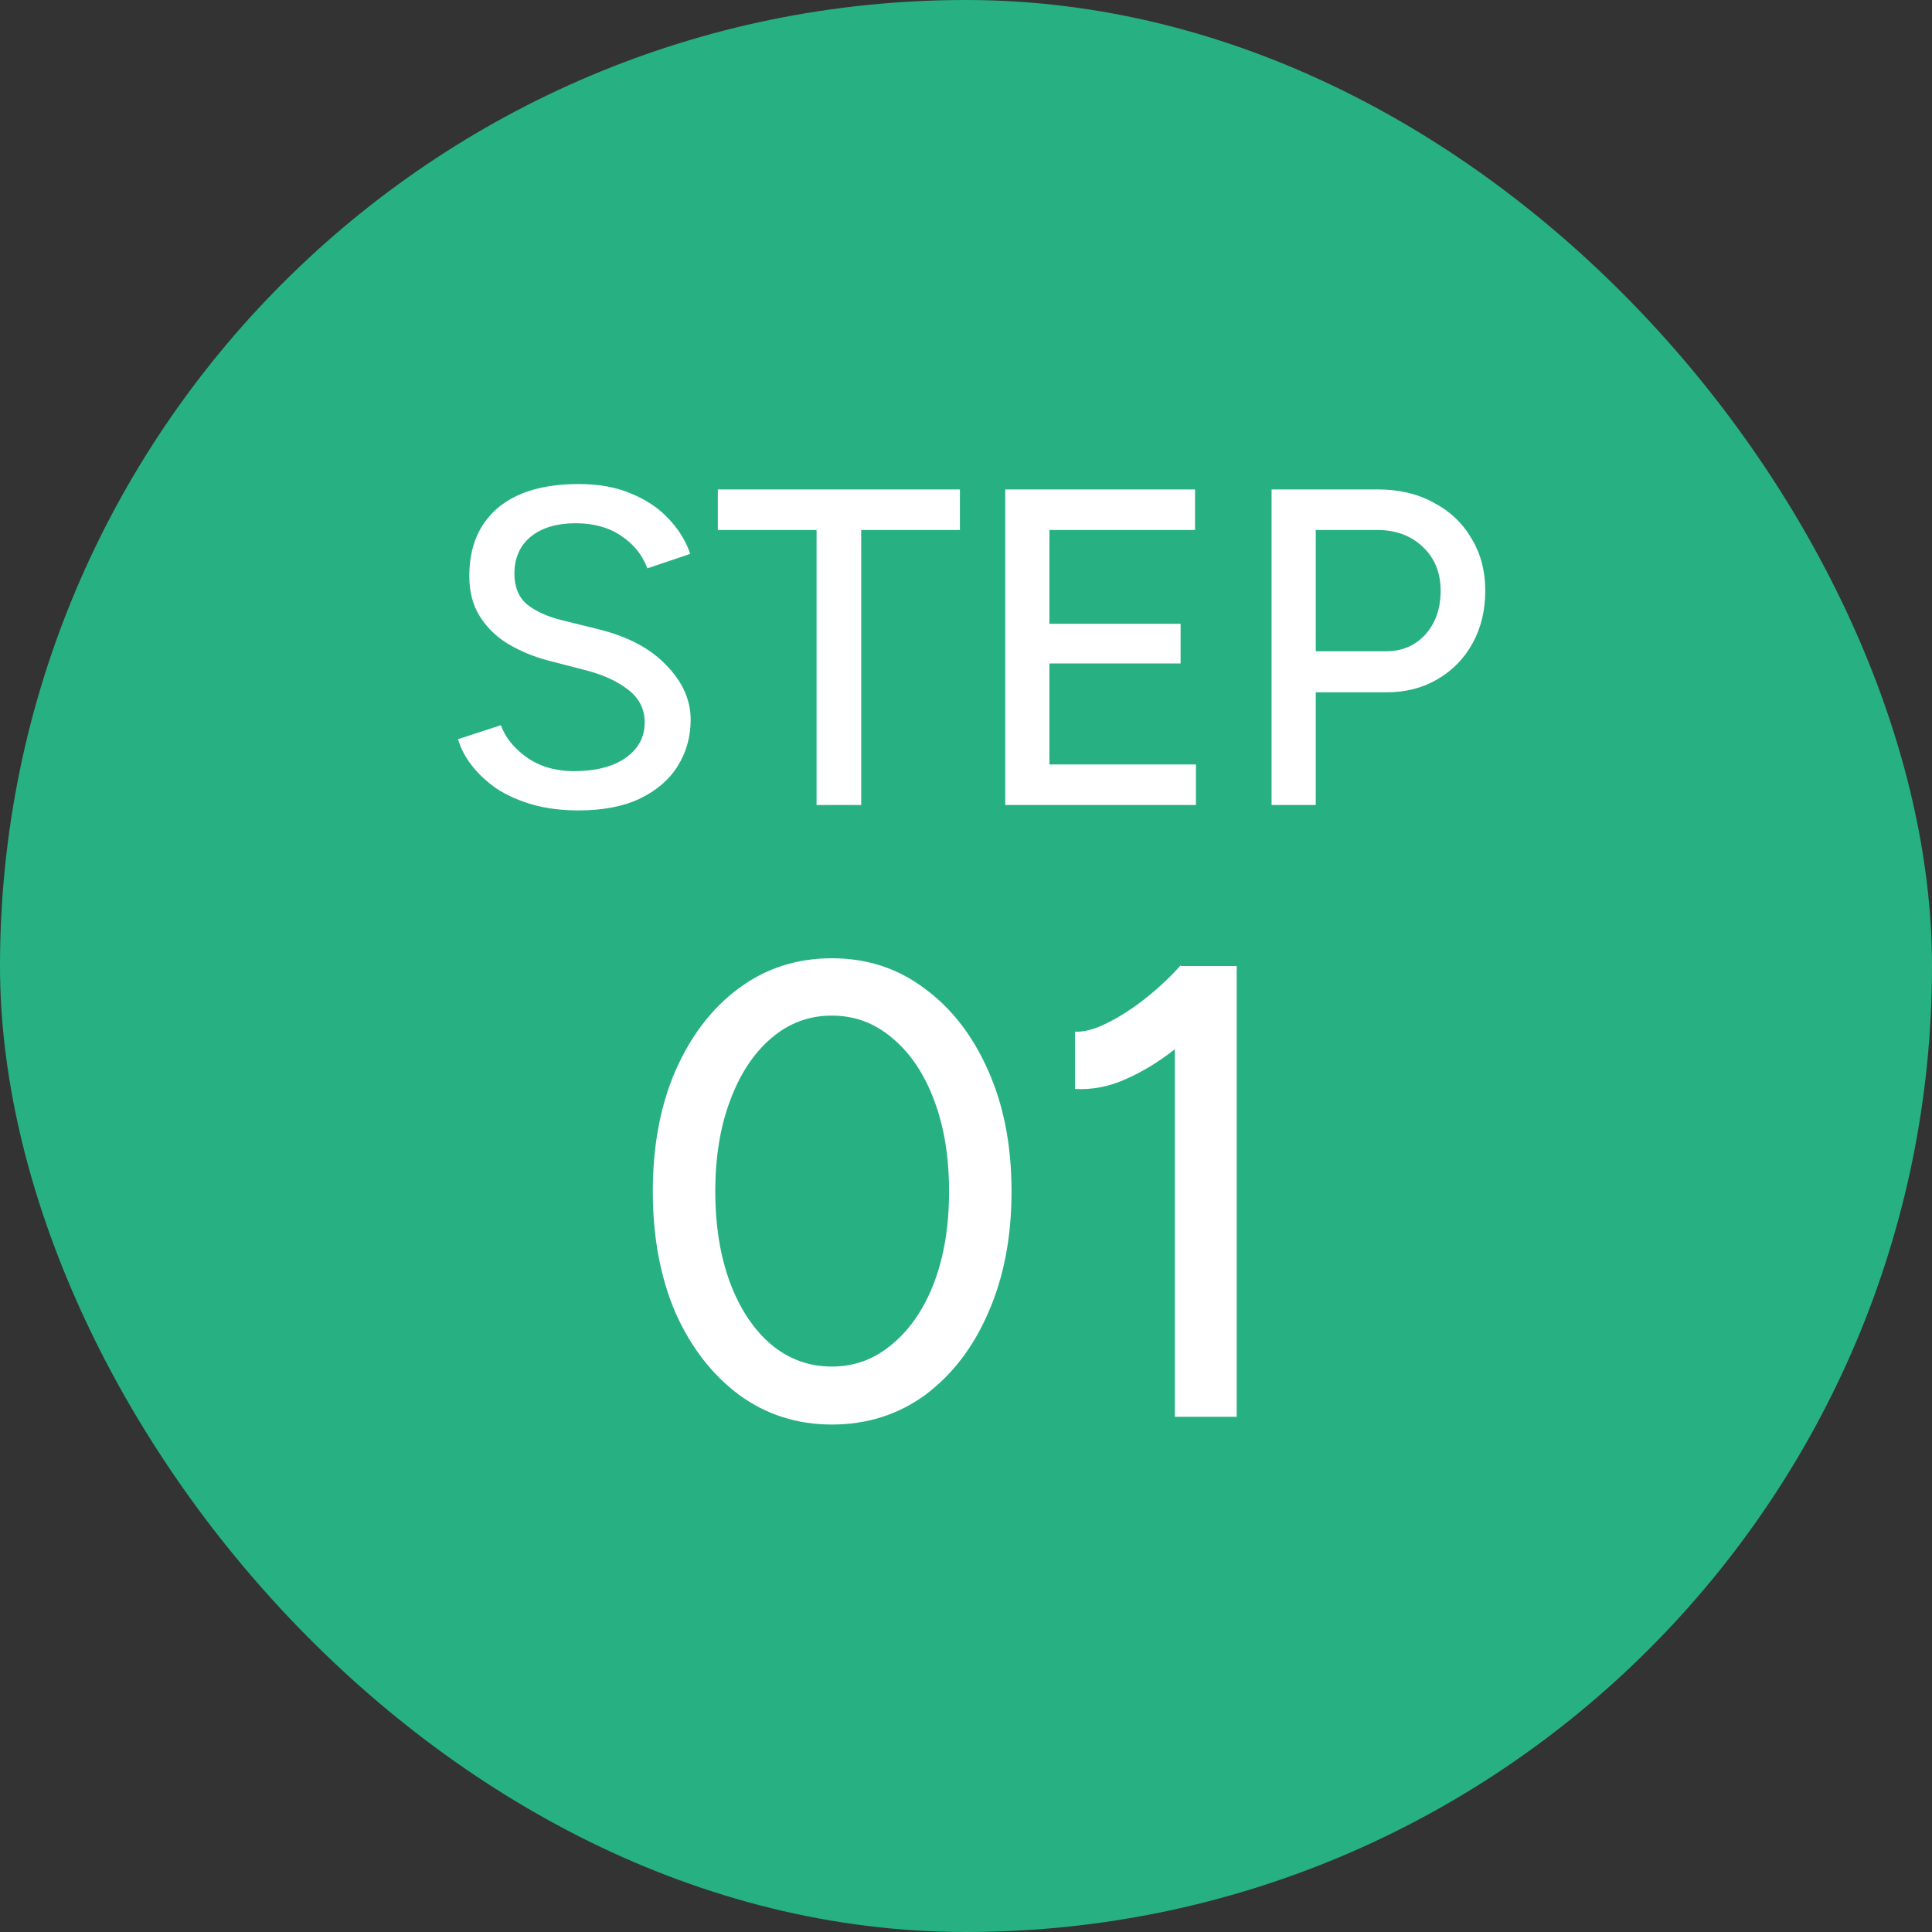
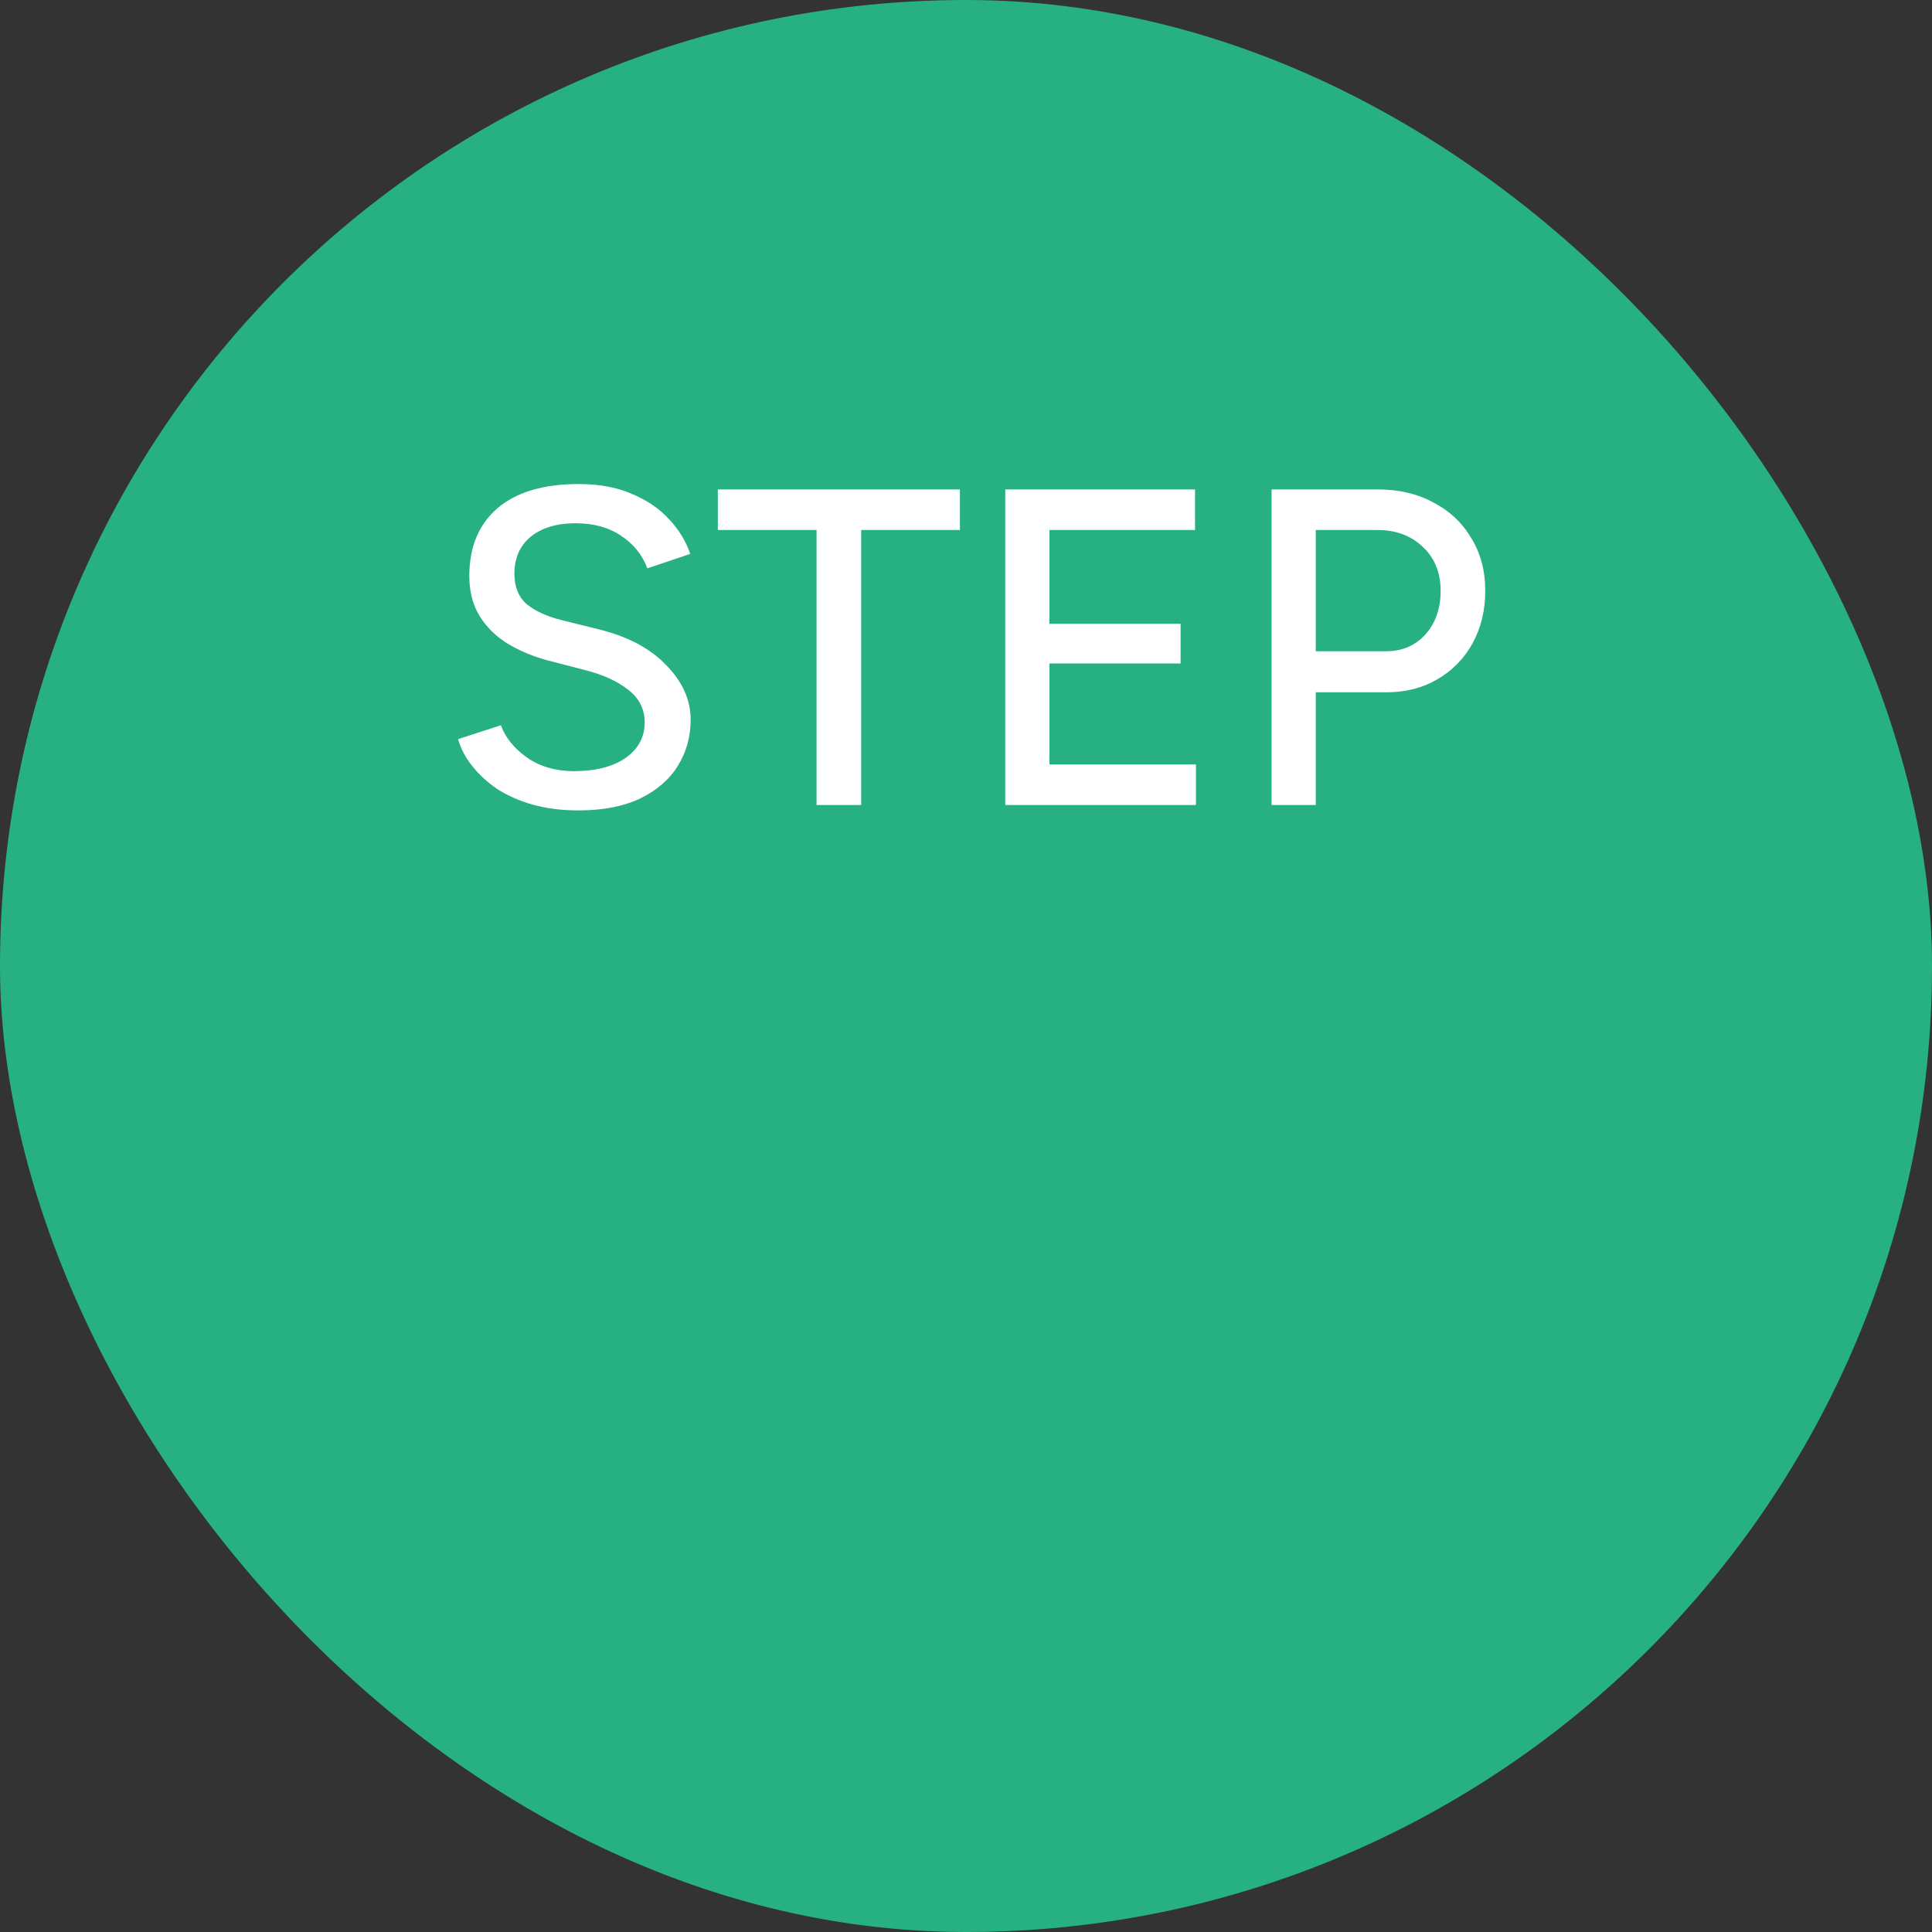
<svg xmlns="http://www.w3.org/2000/svg" width="60" height="60" viewBox="0 0 60 60" fill="none">
  <rect x="0" y="0" width="60" height="60" fill="#333333" stroke="none" />
  <rect width="60" height="60" rx="30" fill="#27B182" />
  <path d="M17.963 25.168C17.44 25.168 16.964 25.107 16.535 24.986C16.115 24.865 15.746 24.701 15.429 24.496C15.121 24.281 14.864 24.043 14.659 23.782C14.453 23.521 14.309 23.245 14.225 22.956L15.555 22.522C15.695 22.905 15.961 23.236 16.353 23.516C16.745 23.796 17.225 23.941 17.795 23.95C18.485 23.95 19.027 23.815 19.419 23.544C19.82 23.264 20.021 22.895 20.021 22.438C20.021 22.018 19.848 21.677 19.503 21.416C19.157 21.145 18.7 20.94 18.131 20.8L16.997 20.506C16.549 20.385 16.138 20.212 15.765 19.988C15.401 19.764 15.111 19.479 14.897 19.134C14.682 18.789 14.575 18.373 14.575 17.888C14.575 16.992 14.864 16.292 15.443 15.788C16.031 15.284 16.875 15.032 17.977 15.032C18.611 15.032 19.162 15.135 19.629 15.34C20.095 15.536 20.478 15.797 20.777 16.124C21.085 16.451 21.304 16.81 21.435 17.202L20.105 17.65C19.946 17.23 19.675 16.894 19.293 16.642C18.91 16.381 18.439 16.25 17.879 16.25C17.291 16.25 16.824 16.39 16.479 16.67C16.143 16.95 15.975 17.333 15.975 17.818C15.975 18.229 16.105 18.546 16.367 18.77C16.637 18.985 16.997 19.148 17.445 19.26L18.579 19.54C19.493 19.764 20.198 20.137 20.693 20.66C21.197 21.173 21.449 21.738 21.449 22.354C21.449 22.886 21.313 23.367 21.043 23.796C20.781 24.216 20.389 24.552 19.867 24.804C19.353 25.047 18.719 25.168 17.963 25.168ZM25.359 25V16.46H22.293V15.2H29.811V16.46H26.745V25H25.359ZM31.219 25V15.2H37.113V16.46H32.591V19.372H36.665V20.604H32.591V23.74H37.141V25H31.219ZM39.49 25V15.2H42.794C43.447 15.2 44.022 15.335 44.516 15.606C45.02 15.867 45.412 16.236 45.692 16.712C45.981 17.179 46.126 17.725 46.126 18.35C46.126 18.957 45.995 19.498 45.734 19.974C45.473 20.45 45.109 20.823 44.642 21.094C44.185 21.365 43.657 21.5 43.06 21.5H40.862V25H39.49ZM40.862 20.226H43.046C43.541 20.226 43.947 20.053 44.264 19.708C44.581 19.353 44.74 18.901 44.74 18.35C44.74 17.781 44.553 17.323 44.18 16.978C43.816 16.633 43.349 16.46 42.78 16.46H40.862V20.226Z" fill="white" />
-   <path d="M25.834 44.24C24.754 44.24 23.794 43.933 22.954 43.32C22.114 42.693 21.454 41.84 20.974 40.76C20.507 39.667 20.274 38.413 20.274 37C20.274 35.587 20.507 34.34 20.974 33.26C21.454 32.167 22.107 31.313 22.934 30.7C23.774 30.073 24.741 29.76 25.834 29.76C26.927 29.76 27.887 30.073 28.714 30.7C29.554 31.313 30.214 32.167 30.694 33.26C31.174 34.34 31.414 35.587 31.414 37C31.414 38.413 31.174 39.667 30.694 40.76C30.227 41.84 29.574 42.693 28.734 43.32C27.894 43.933 26.927 44.24 25.834 44.24ZM25.834 42.44C26.541 42.44 27.167 42.207 27.714 41.74C28.274 41.273 28.707 40.633 29.014 39.82C29.321 39.007 29.474 38.067 29.474 37C29.474 35.933 29.321 34.993 29.014 34.18C28.707 33.353 28.274 32.707 27.714 32.24C27.167 31.773 26.541 31.54 25.834 31.54C25.127 31.54 24.501 31.773 23.954 32.24C23.407 32.707 22.981 33.353 22.674 34.18C22.367 34.993 22.214 35.933 22.214 37C22.214 38.067 22.367 39.013 22.674 39.84C22.981 40.653 23.407 41.293 23.954 41.76C24.501 42.213 25.127 42.44 25.834 42.44ZM36.486 44V31.06L36.666 30H38.406V44H36.486ZM33.386 33.82V32.04C33.679 32.053 34.019 31.96 34.406 31.76C34.806 31.56 35.206 31.3 35.606 30.98C36.006 30.66 36.359 30.327 36.666 29.98L37.886 31.3C37.432 31.78 36.959 32.213 36.466 32.6C35.972 32.987 35.466 33.293 34.946 33.52C34.439 33.747 33.919 33.847 33.386 33.82Z" fill="white" />
</svg>